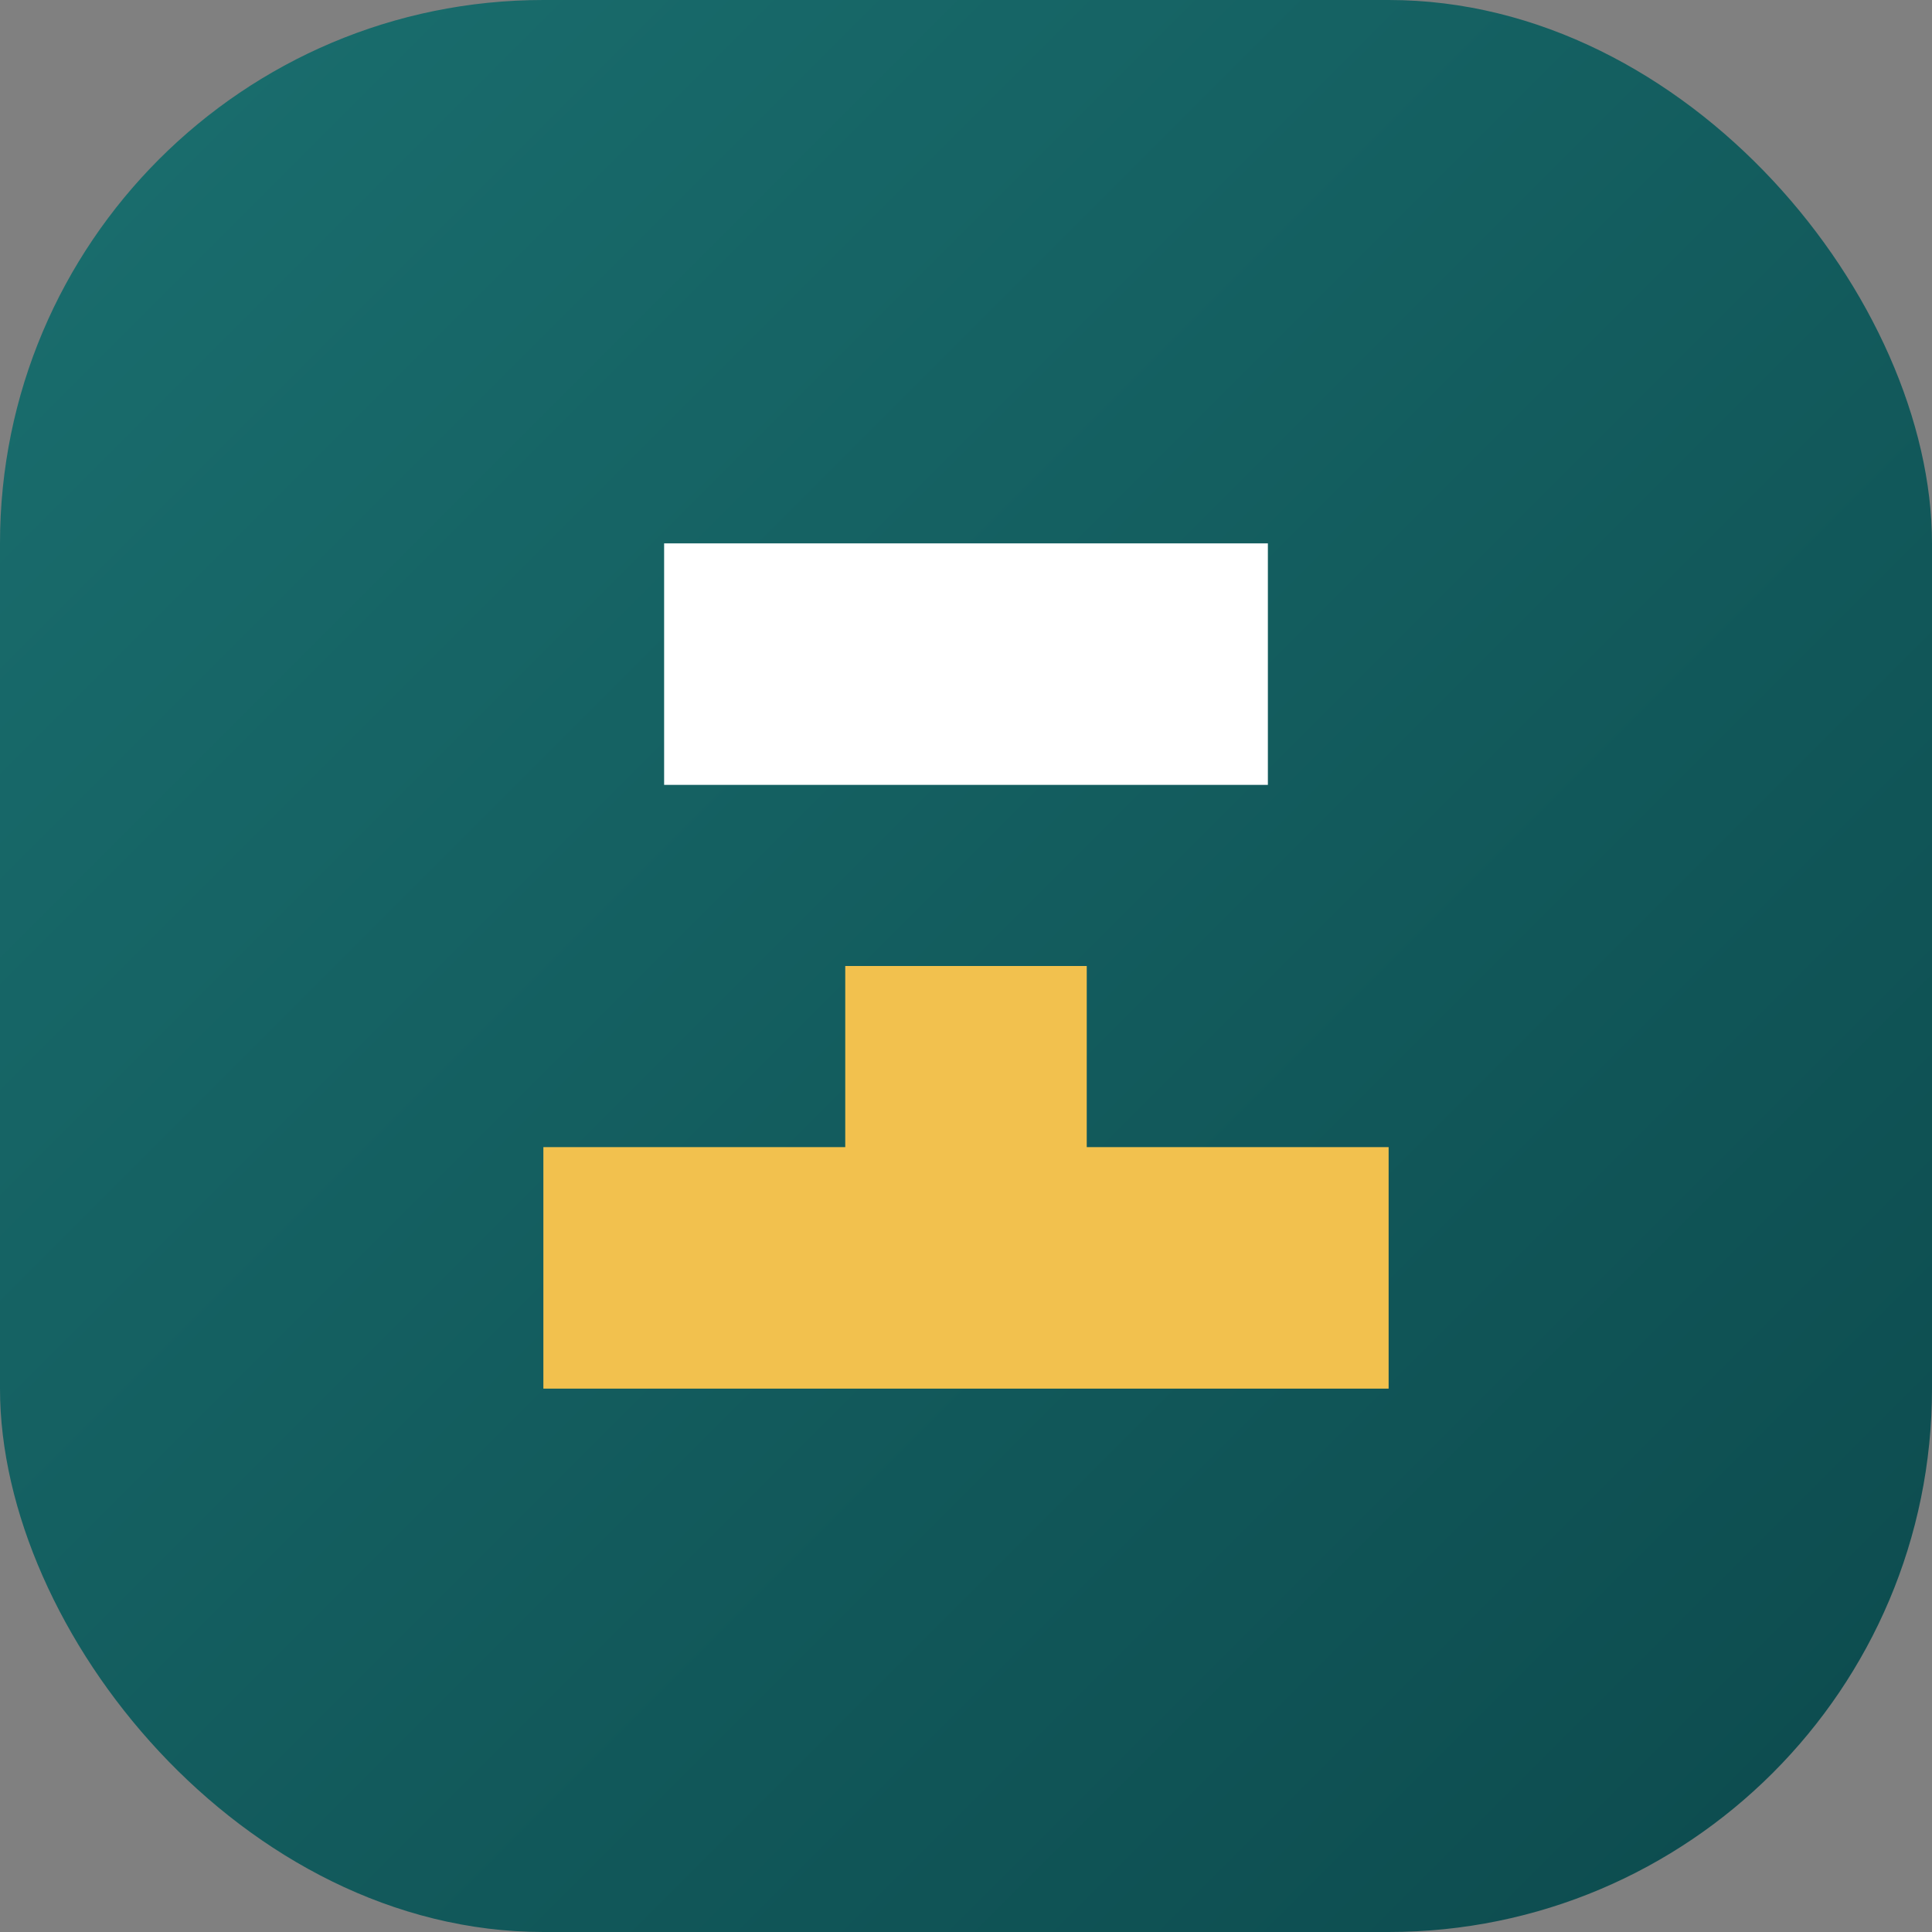
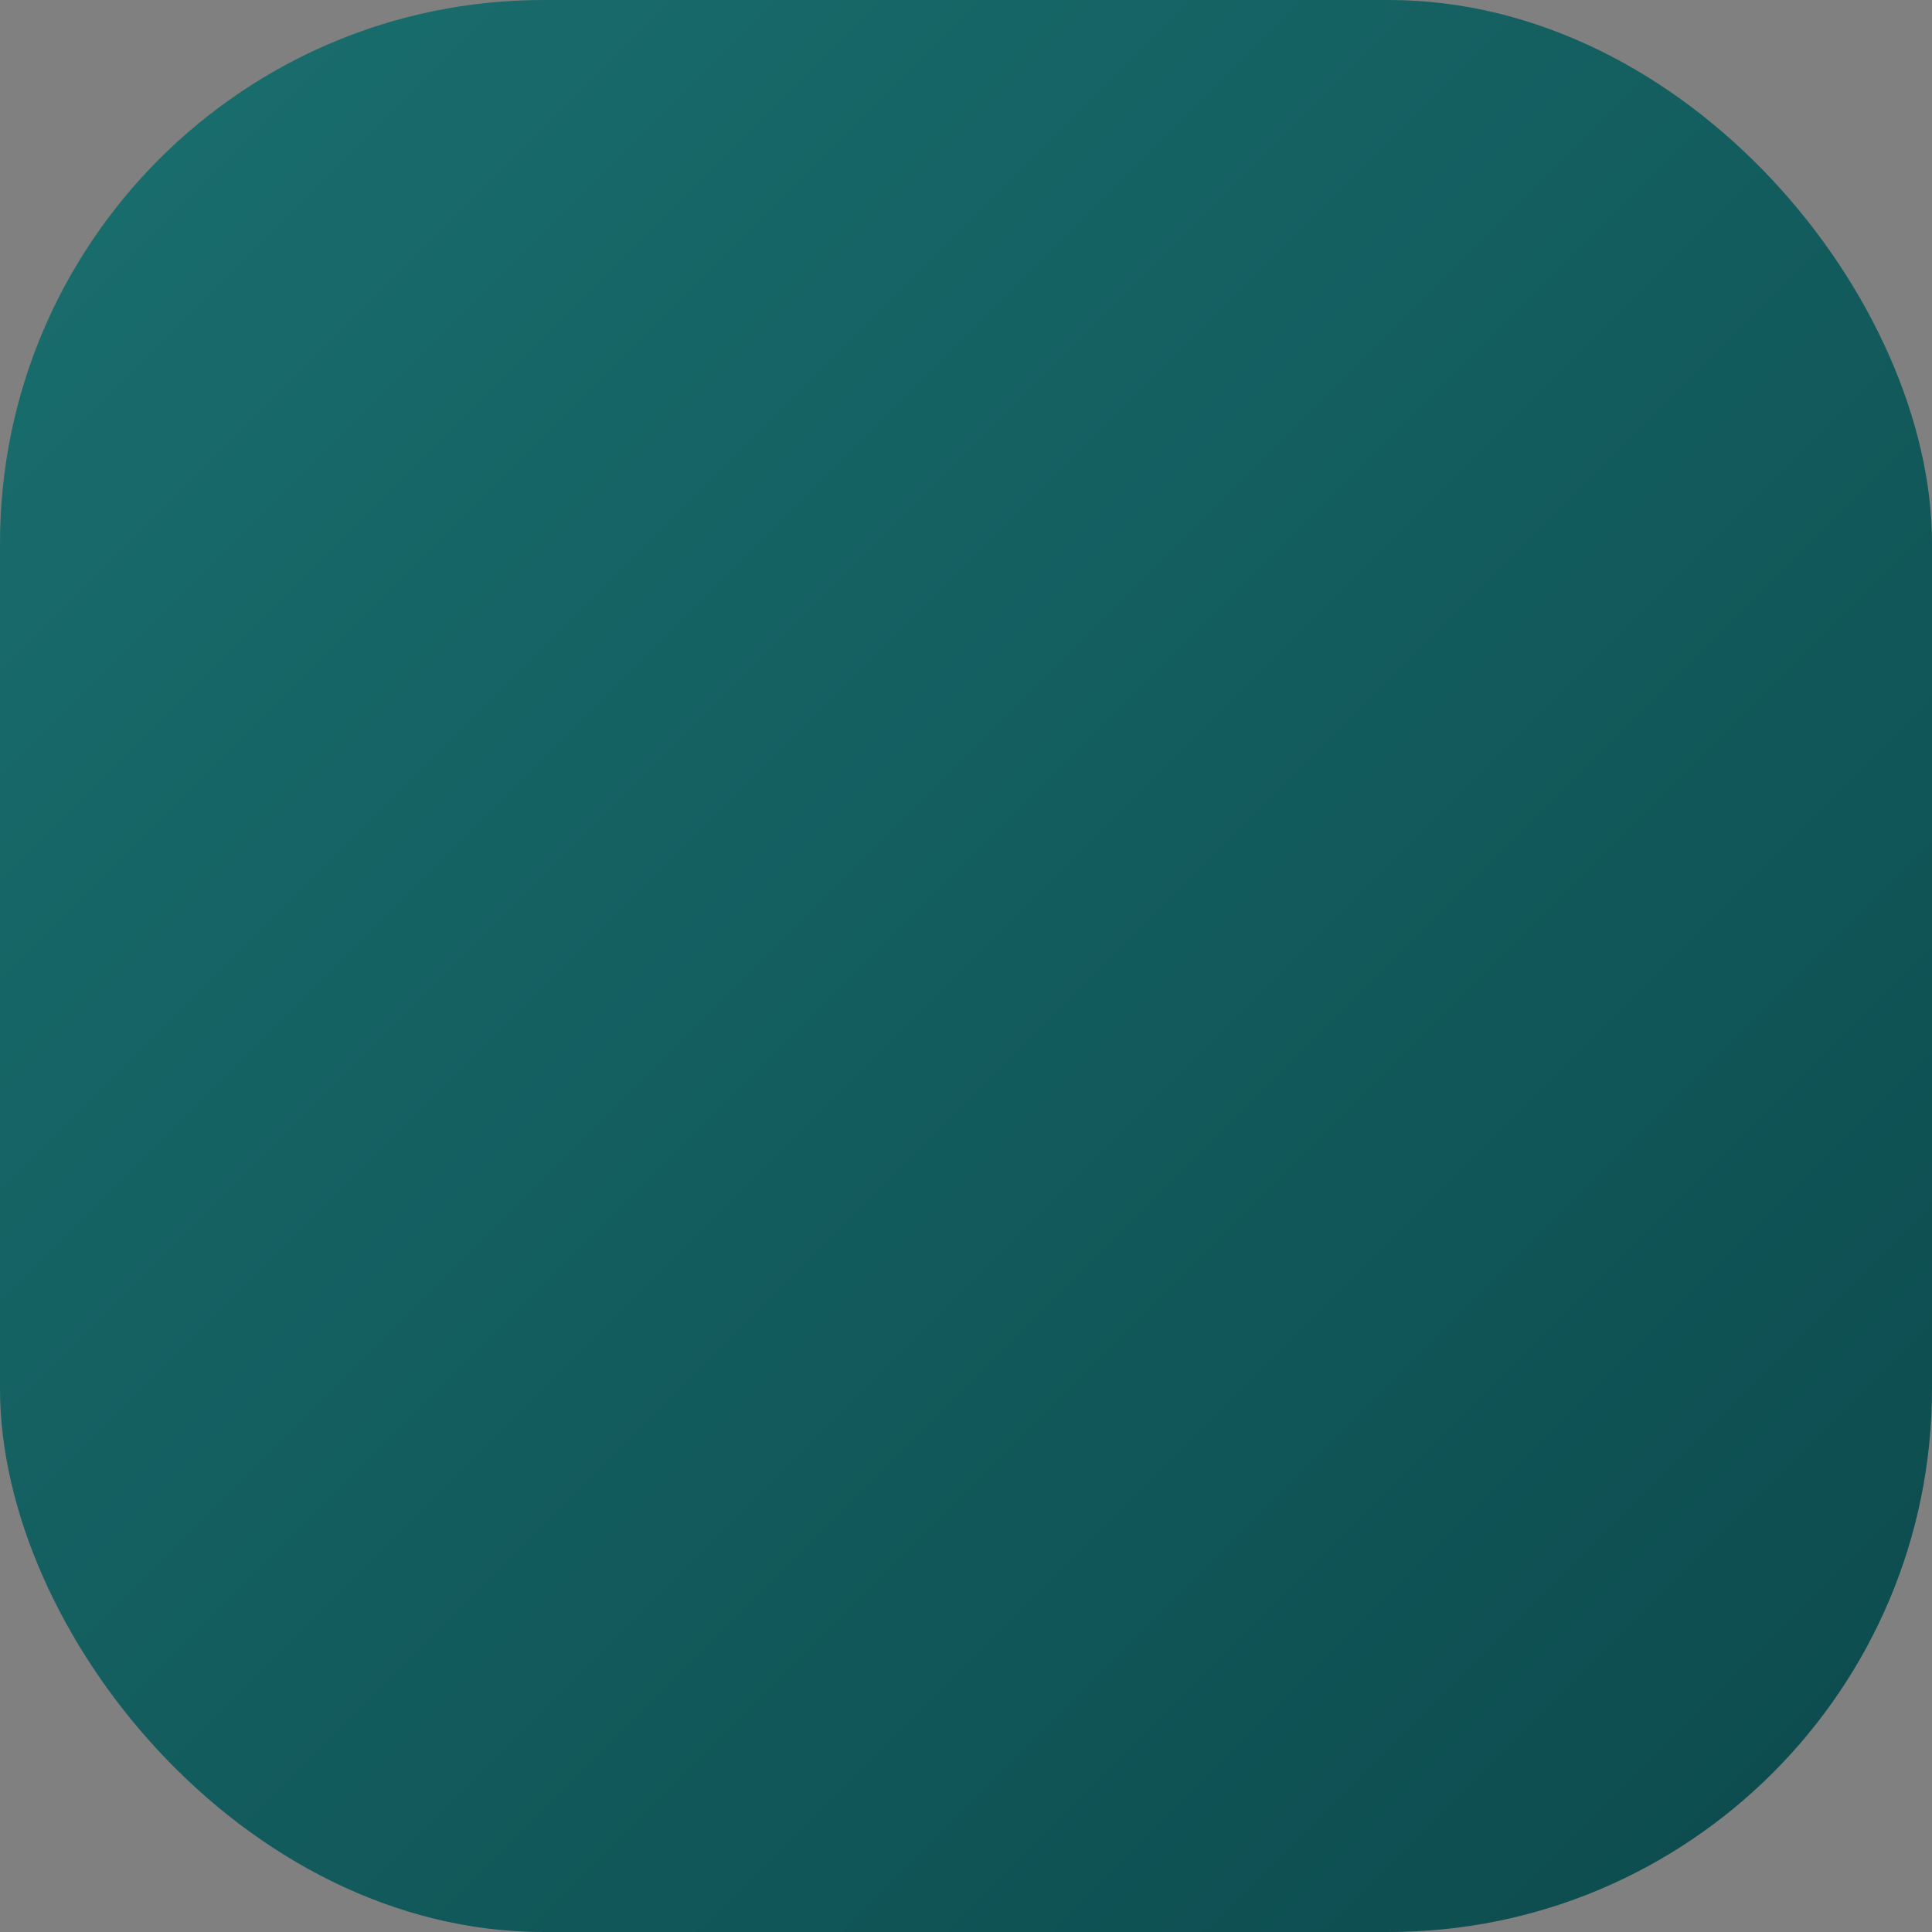
<svg xmlns="http://www.w3.org/2000/svg" viewBox="0 0 64 64">
  <rect x="0" y="0" width="64" height="64" fill="#808080" stroke="none" />
  <defs>
    <linearGradient id="g" x1="0" y1="0" x2="1" y2="1">
      <stop offset="0" stop-color="#1a6f6f" />
      <stop offset="1" stop-color="#0c4a4d" />
    </linearGradient>
  </defs>
  <rect width="64" height="64" rx="18" fill="url(#g)" />
-   <path d="M18 38h10v-6h8v6h10v8H18z" fill="#f2c14e" />
-   <path d="M22 18h20v8H22z" fill="#ffffff" />
</svg>